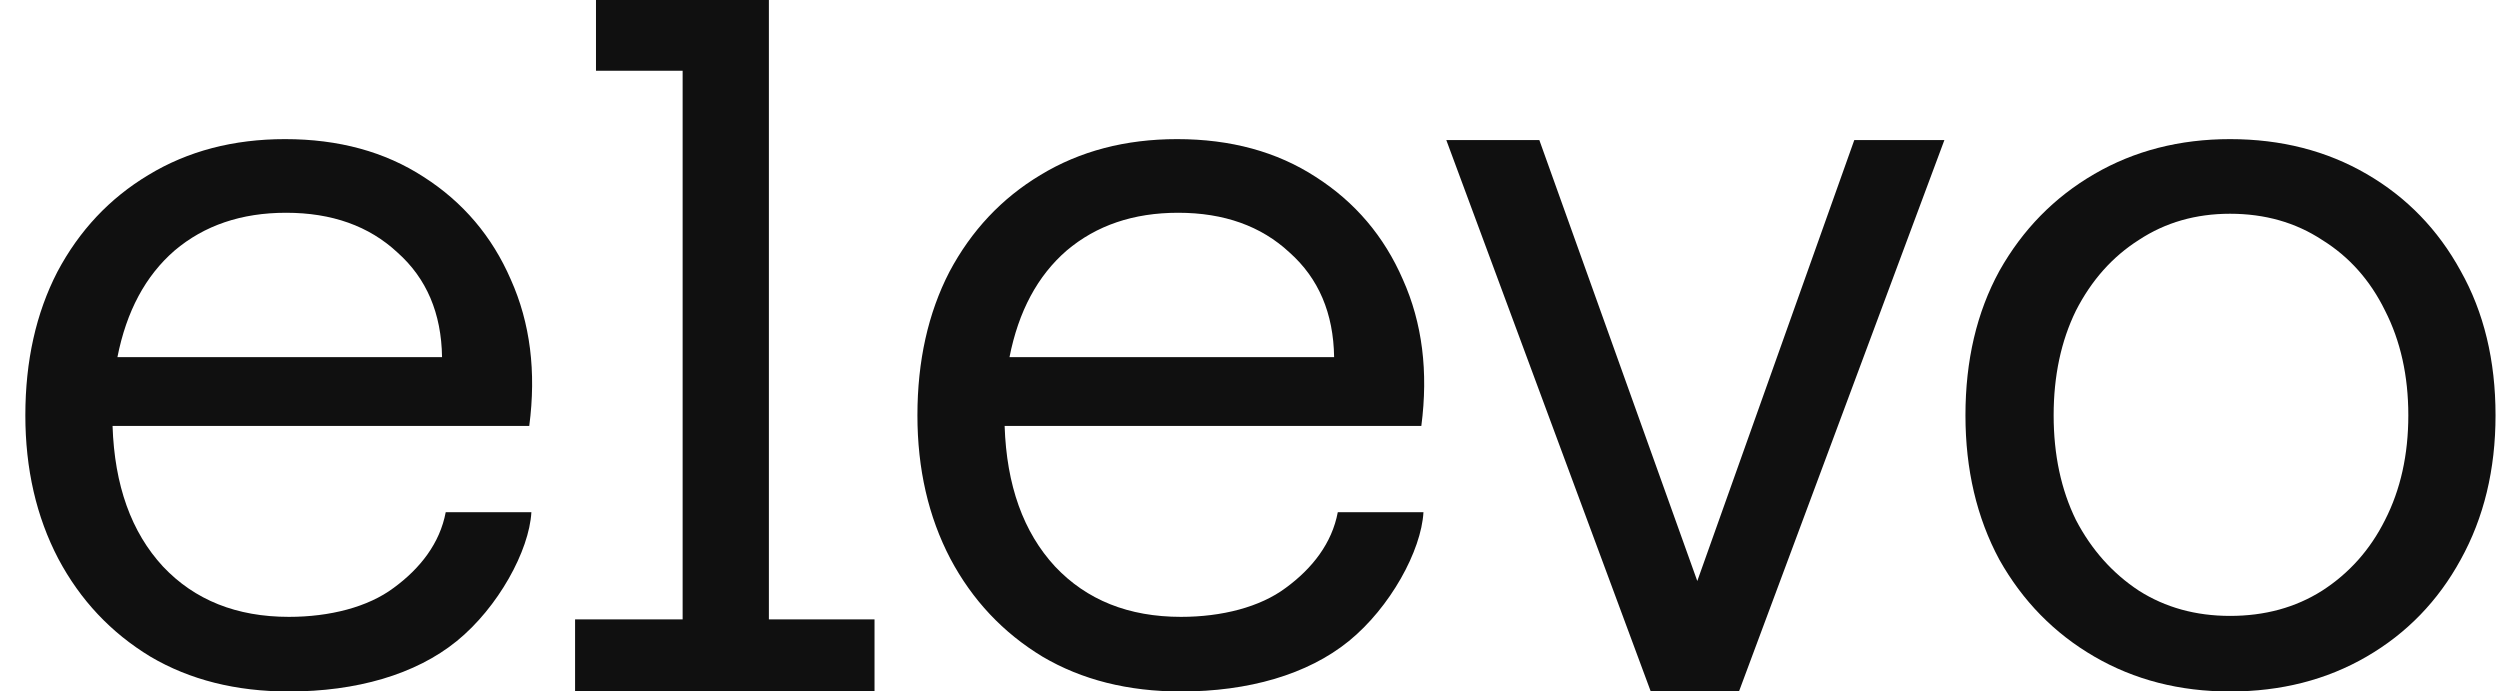
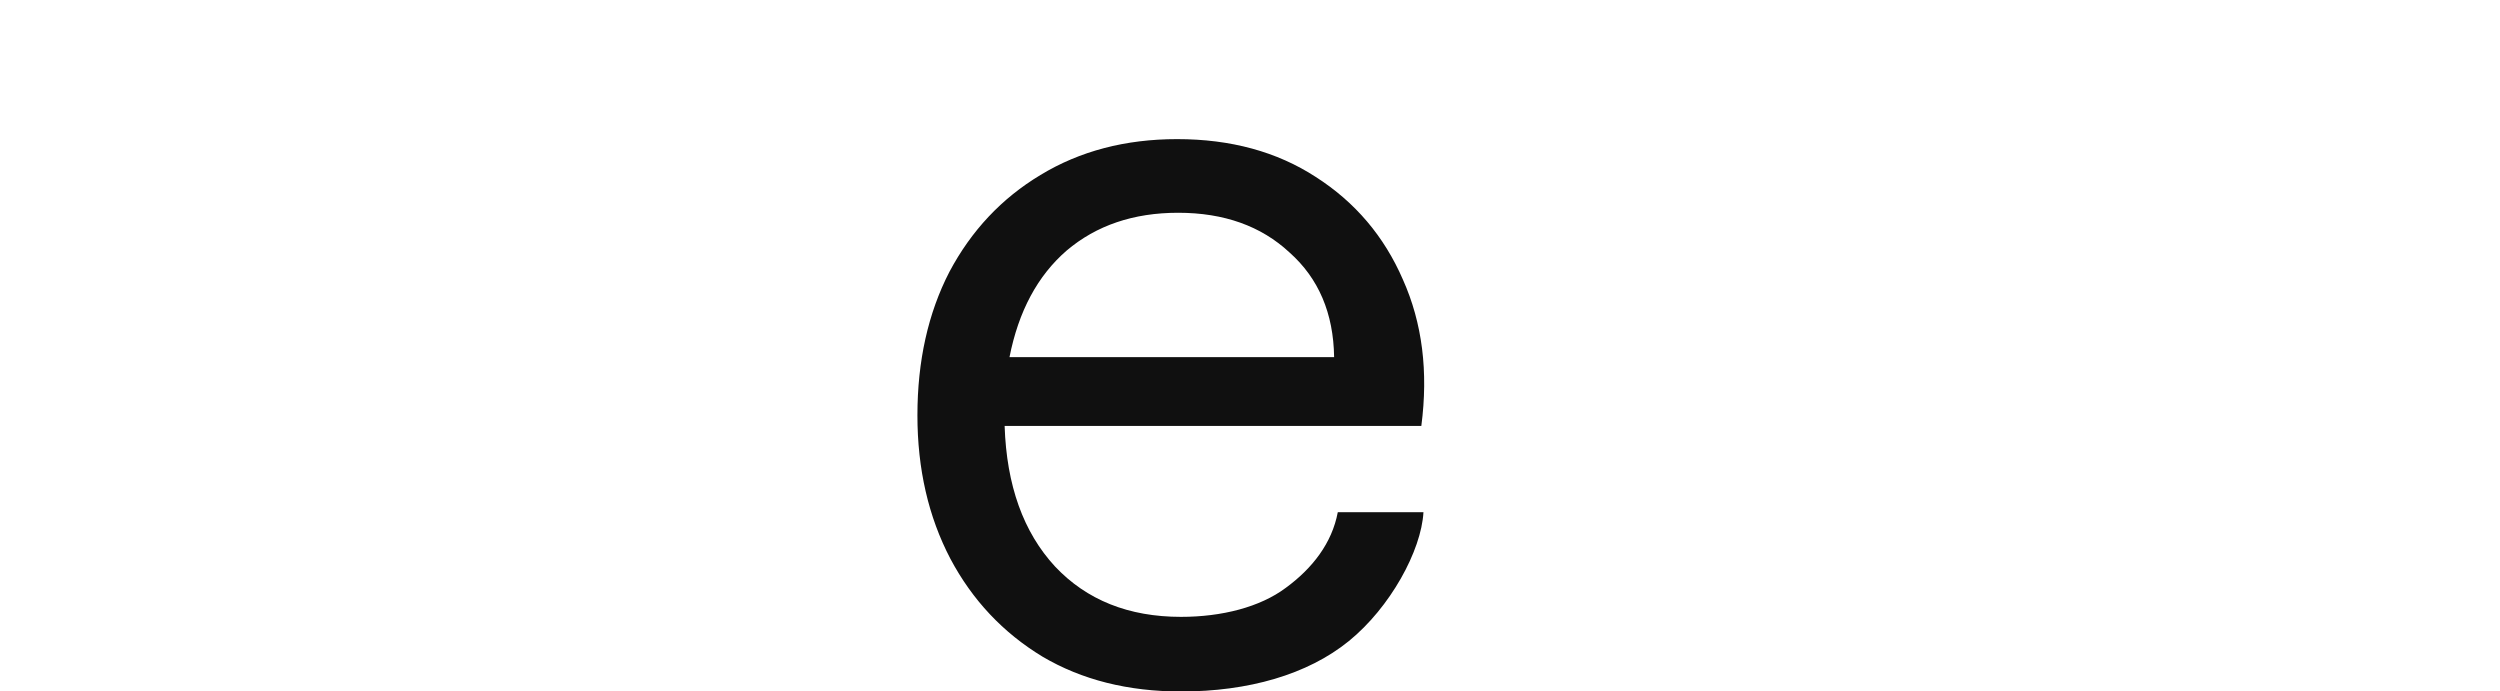
<svg xmlns="http://www.w3.org/2000/svg" width="94" height="26" viewBox="0 0 94 26" fill="none">
-   <path d="M10.864 26C8.872 26 7.135 25.563 5.653 24.688C4.172 23.79 3.018 22.563 2.192 21.008C1.366 19.429 0.953 17.632 0.953 15.616C0.953 13.575 1.354 11.777 2.156 10.223C2.981 8.668 4.123 7.454 5.581 6.579C7.062 5.68 8.775 5.231 10.718 5.231C12.734 5.231 14.471 5.705 15.929 6.652C17.41 7.599 18.504 8.887 19.208 10.514C19.937 12.142 20.168 13.976 19.9 16.016H4.232C4.305 18.251 4.937 20.012 6.127 21.3C7.317 22.563 8.896 23.194 10.864 23.194C12.394 23.194 13.834 22.83 14.806 22.101C15.802 21.372 16.54 20.425 16.759 19.259H19.98C19.9 20.706 18.729 22.842 17.174 24.105C15.62 25.368 13.39 26 10.864 26ZM4.415 13.429H16.621C16.597 11.777 16.038 10.466 14.945 9.494C13.876 8.498 12.479 8 10.755 8C9.079 8 7.682 8.474 6.564 9.421C5.471 10.368 4.755 11.704 4.415 13.429Z" fill="#101010" />
  <path d="M44.406 26C42.414 26 40.677 25.563 39.195 24.688C37.714 23.79 36.56 22.563 35.734 21.008C34.908 19.429 34.495 17.632 34.495 15.616C34.495 13.575 34.896 11.777 35.697 10.223C36.523 8.668 37.665 7.454 39.123 6.579C40.604 5.68 42.317 5.231 44.26 5.231C46.276 5.231 48.013 5.705 49.471 6.652C50.952 7.599 52.045 8.887 52.75 10.514C53.479 12.142 53.709 13.976 53.442 16.016H37.774C37.847 18.251 38.479 20.012 39.669 21.3C40.859 22.563 42.438 23.194 44.406 23.194C45.936 23.194 47.376 22.83 48.348 22.101C49.344 21.372 50.082 20.425 50.301 19.259H53.522C53.442 20.706 52.271 22.842 50.716 24.105C49.161 25.368 46.932 26 44.406 26ZM37.957 13.429H50.163C50.139 11.777 49.58 10.466 48.487 9.494C47.418 8.498 46.021 8 44.297 8C42.62 8 41.224 8.474 40.106 9.421C39.013 10.368 38.297 11.704 37.957 13.429Z" fill="#101010" />
-   <path d="M62.069 26L54.381 5.267H57.879L63.818 21.846L69.721 5.267H73.109L65.385 26H62.069Z" fill="#101010" />
-   <path d="M21.623 25.985V23.289H25.667V2.66H22.409V0H28.91V23.289H32.882V25.985H21.623Z" fill="#101010" />
-   <path d="M83.849 26C81.954 26 80.253 25.563 78.747 24.688C77.241 23.814 76.051 22.599 75.177 21.045C74.326 19.466 73.901 17.656 73.901 15.616C73.901 13.551 74.326 11.741 75.177 10.186C76.051 8.632 77.241 7.417 78.747 6.543C80.253 5.668 81.954 5.231 83.849 5.231C85.767 5.231 87.48 5.668 88.986 6.543C90.492 7.417 91.67 8.632 92.52 10.186C93.395 11.741 93.832 13.551 93.832 15.616C93.832 17.656 93.395 19.466 92.52 21.045C91.67 22.599 90.492 23.814 88.986 24.688C87.48 25.563 85.767 26 83.849 26ZM83.849 23.158C85.16 23.158 86.314 22.842 87.31 22.211C88.33 21.555 89.12 20.668 89.678 19.551C90.261 18.409 90.553 17.097 90.553 15.616C90.553 14.134 90.261 12.822 89.678 11.68C89.12 10.539 88.33 9.652 87.31 9.02C86.314 8.365 85.16 8.037 83.849 8.037C82.561 8.037 81.419 8.365 80.424 9.02C79.427 9.652 78.638 10.539 78.055 11.68C77.496 12.822 77.217 14.134 77.217 15.616C77.217 17.097 77.496 18.409 78.055 19.551C78.638 20.668 79.427 21.555 80.424 22.211C81.419 22.842 82.561 23.158 83.849 23.158Z" fill="#101010" />
</svg>